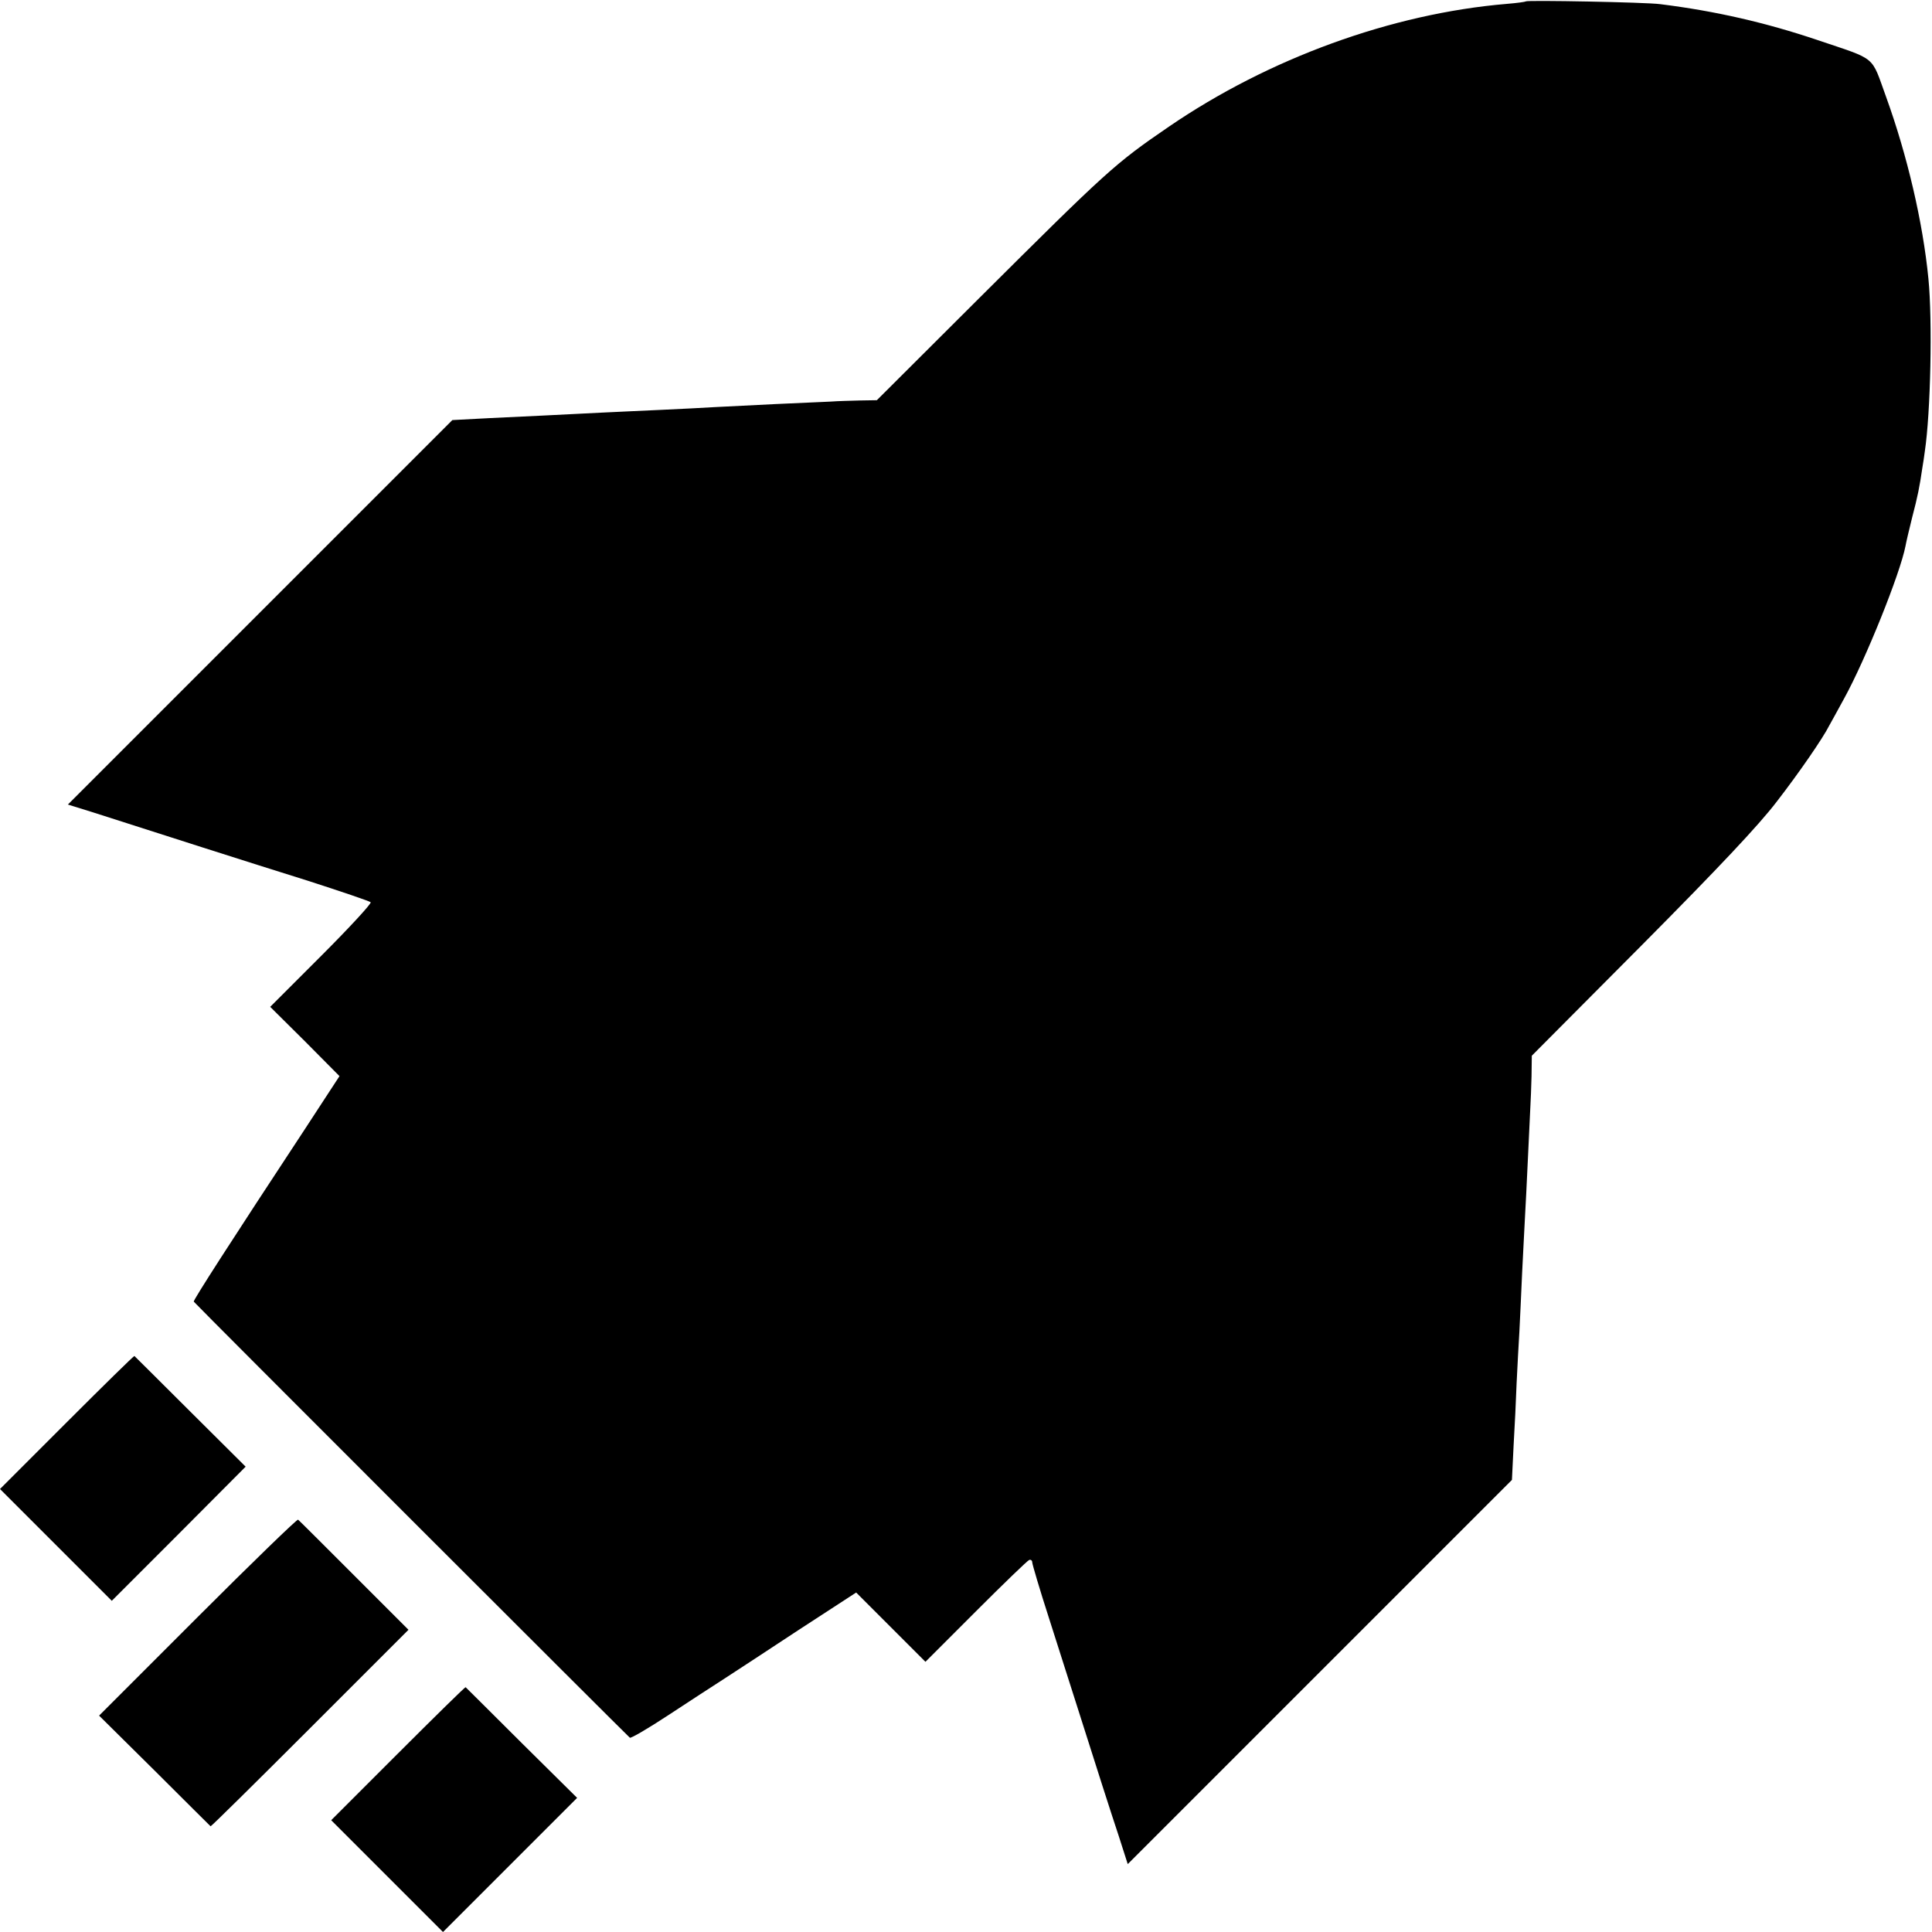
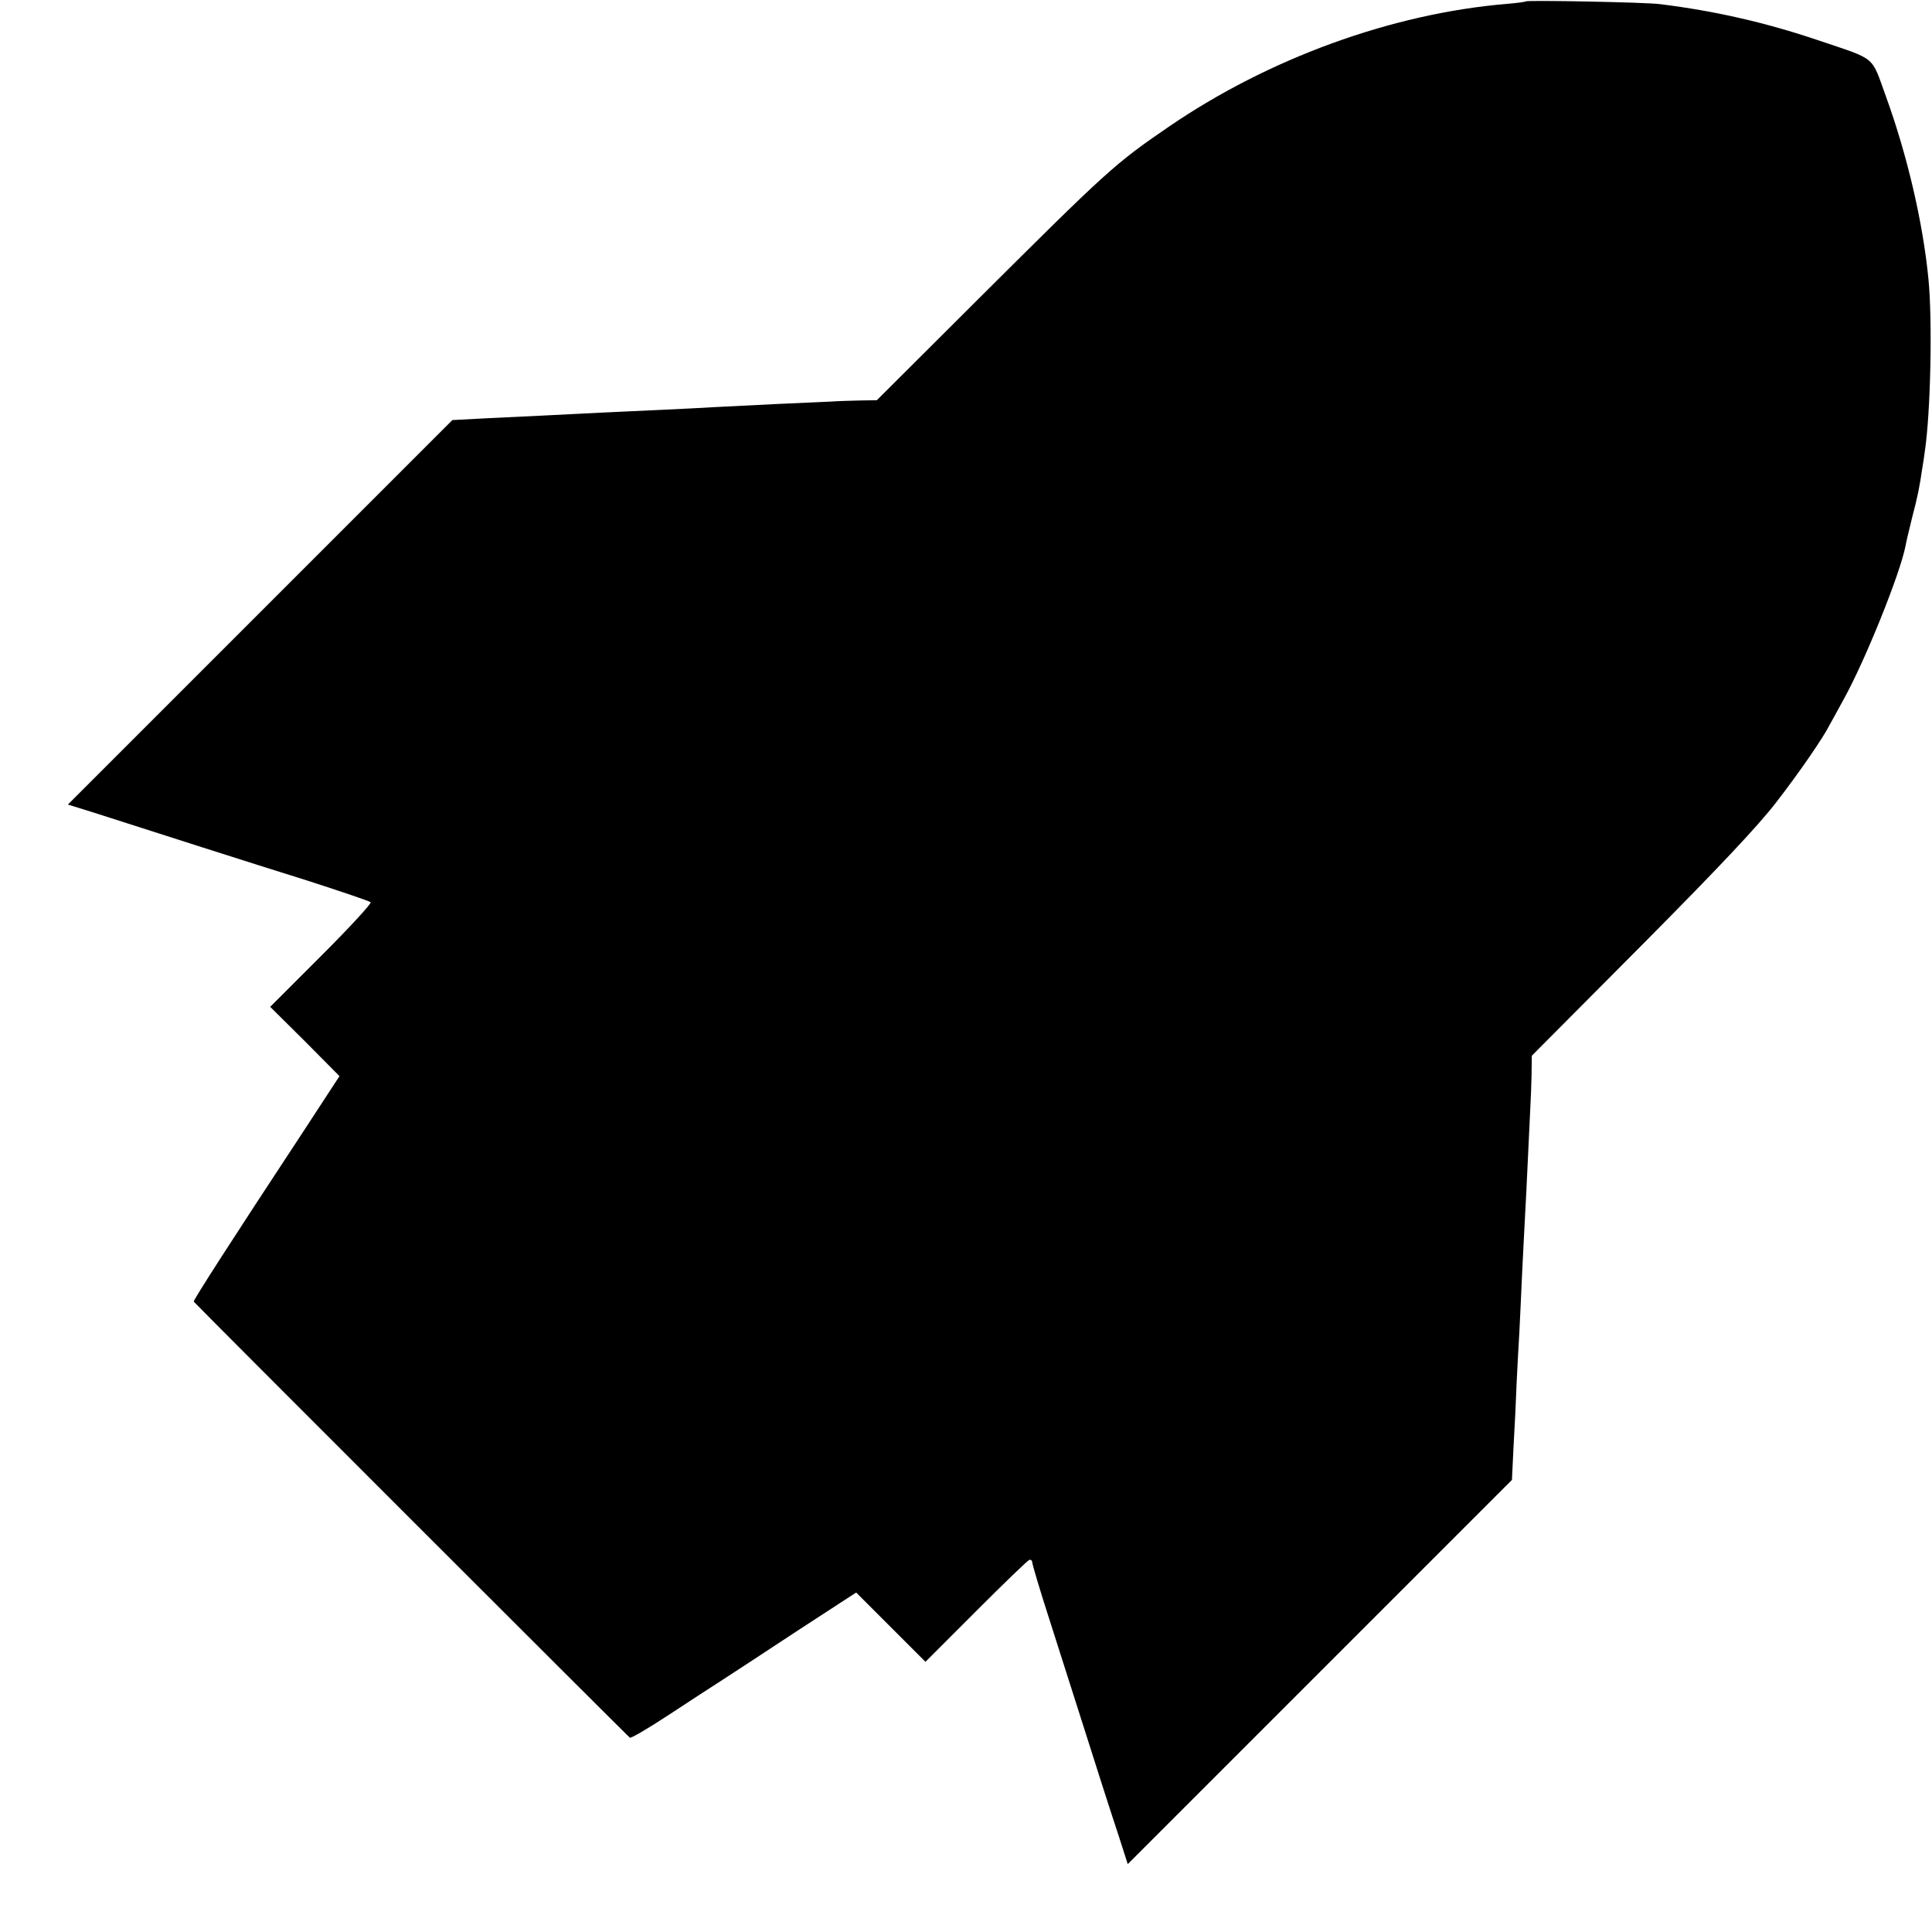
<svg xmlns="http://www.w3.org/2000/svg" version="1.0" width="700pt" height="700pt" viewBox="0 0 700 700" preserveAspectRatio="xMidYMid meet">
  <g transform="translate(0,700) scale(0.1,-0.1)" fill="#000000" stroke="none">
    <path d="M5528 6995 c-2 -2 -32 -6 -68 -9 -418 -35 -864 -198 -1225 -445 -196 -134 -223 -159 -689 -623 l-369 -368 -61 -1 c-33 -1 -81 -2 -106 -4 -25 -1 -115 -5 -200 -9 -85 -4 -184 -9 -220 -11 -36 -2 -123 -7 -195 -10 -71 -3 -168 -8 -215 -10 -160 -8 -275 -14 -408 -20 l-133 -7 -696 -696 -697 -697 90 -28 c221 -71 577 -185 779 -248 121 -39 224 -74 228 -78 4 -4 -76 -91 -178 -193 l-186 -186 126 -125 125 -126 -126 -193 c-266 -404 -405 -620 -402 -624 10 -13 1574 -1576 1580 -1580 4 -3 67 34 140 82 73 48 162 106 198 129 36 23 159 104 273 179 l209 136 125 -125 126 -126 183 183 c100 100 187 184 193 186 6 2 11 -2 11 -9 0 -6 27 -98 61 -203 33 -105 77 -240 96 -301 80 -252 126 -396 157 -489 l32 -100 696 696 696 696 6 124 c4 67 9 170 11 228 3 58 7 141 10 185 2 44 7 141 10 215 4 74 8 162 10 195 2 33 7 132 11 220 4 88 8 174 9 190 1 17 3 64 4 105 l1 75 398 400 c280 282 424 435 489 520 82 106 168 231 190 275 5 8 29 53 55 100 78 142 203 453 222 552 2 12 13 59 24 103 20 76 27 111 37 180 3 17 7 44 9 60 21 141 28 472 13 625 -20 205 -77 448 -153 658 -56 154 -31 133 -249 207 -187 63 -369 105 -570 130 -52 7 -481 15 -487 10z" />
-     <path d="M242 1847 l-242 -242 203 -203 202 -202 243 243 242 243 -200 199 c-110 110 -202 201 -203 202 -2 1 -112 -107 -245 -240z" />
-     <path d="M717 1142 l-358 -358 201 -199 c110 -110 202 -201 203 -202 2 -1 164 159 360 355 l357 357 -197 197 c-109 109 -200 200 -203 202 -3 3 -167 -156 -363 -352z" />
-     <path d="M1442 647 l-242 -242 203 -203 202 -202 243 243 243 243 -201 199 c-110 110 -202 201 -203 202 -2 1 -112 -107 -245 -240z" />
  </g>
</svg>